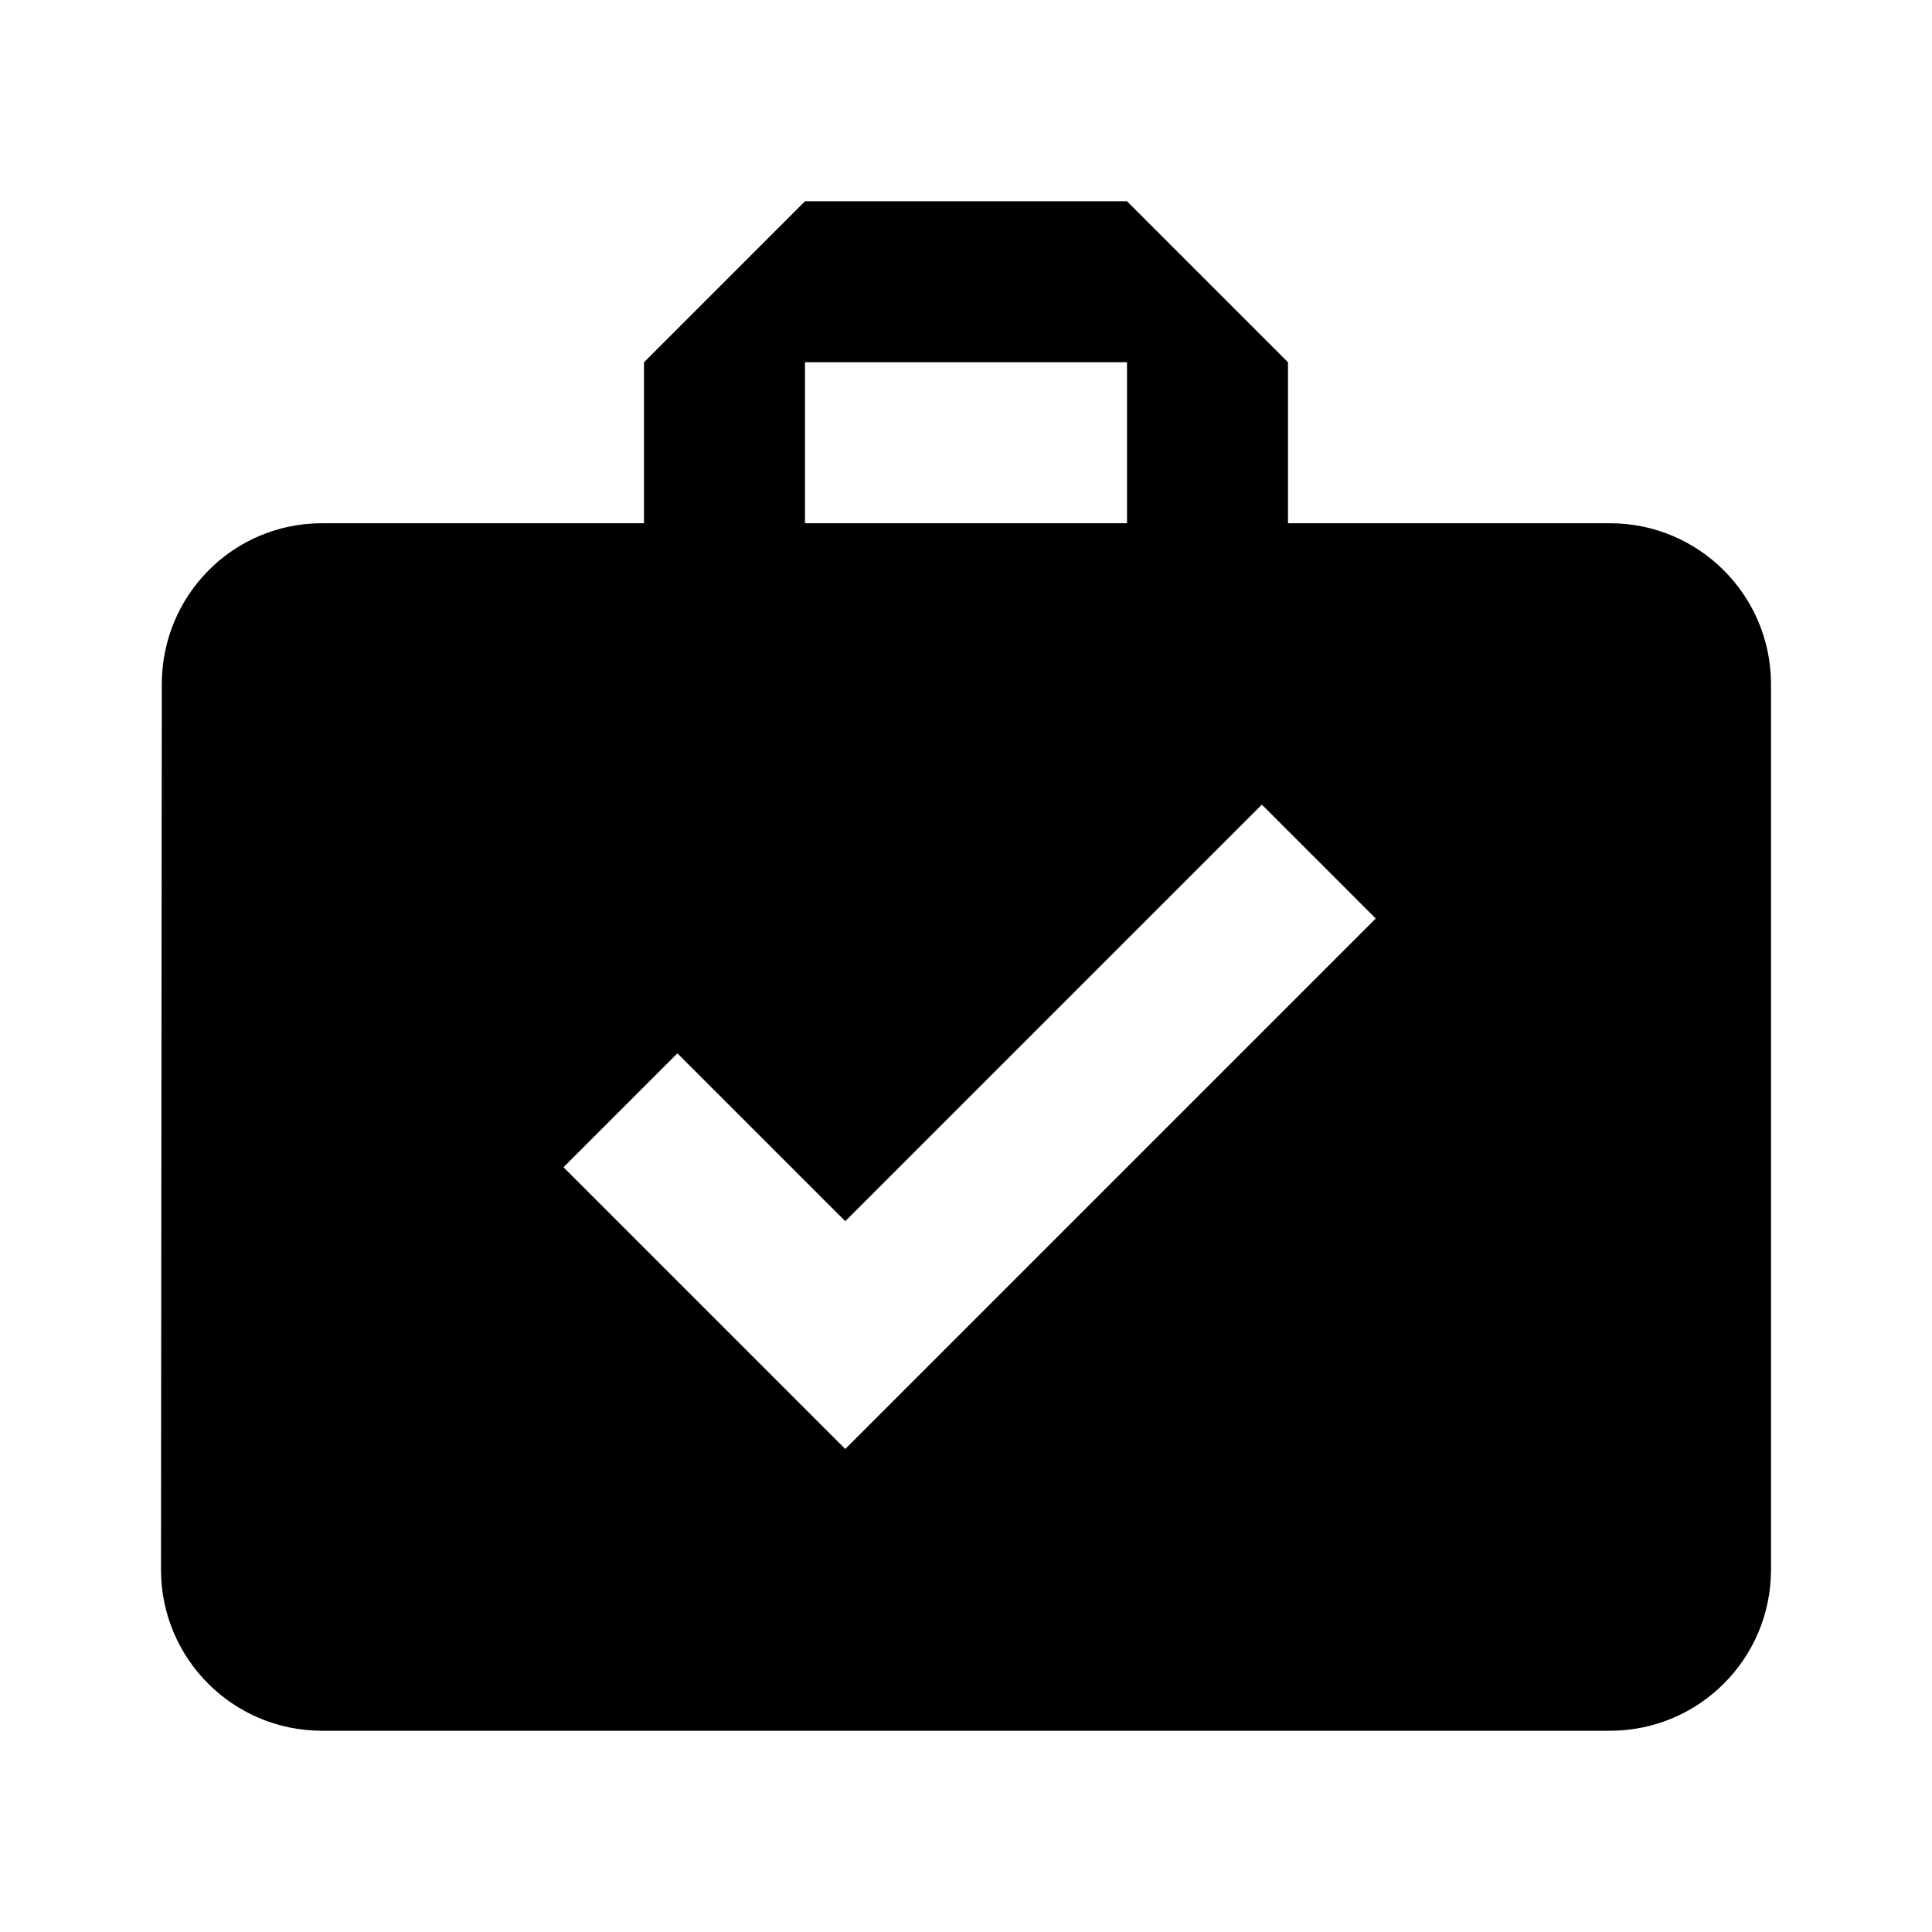
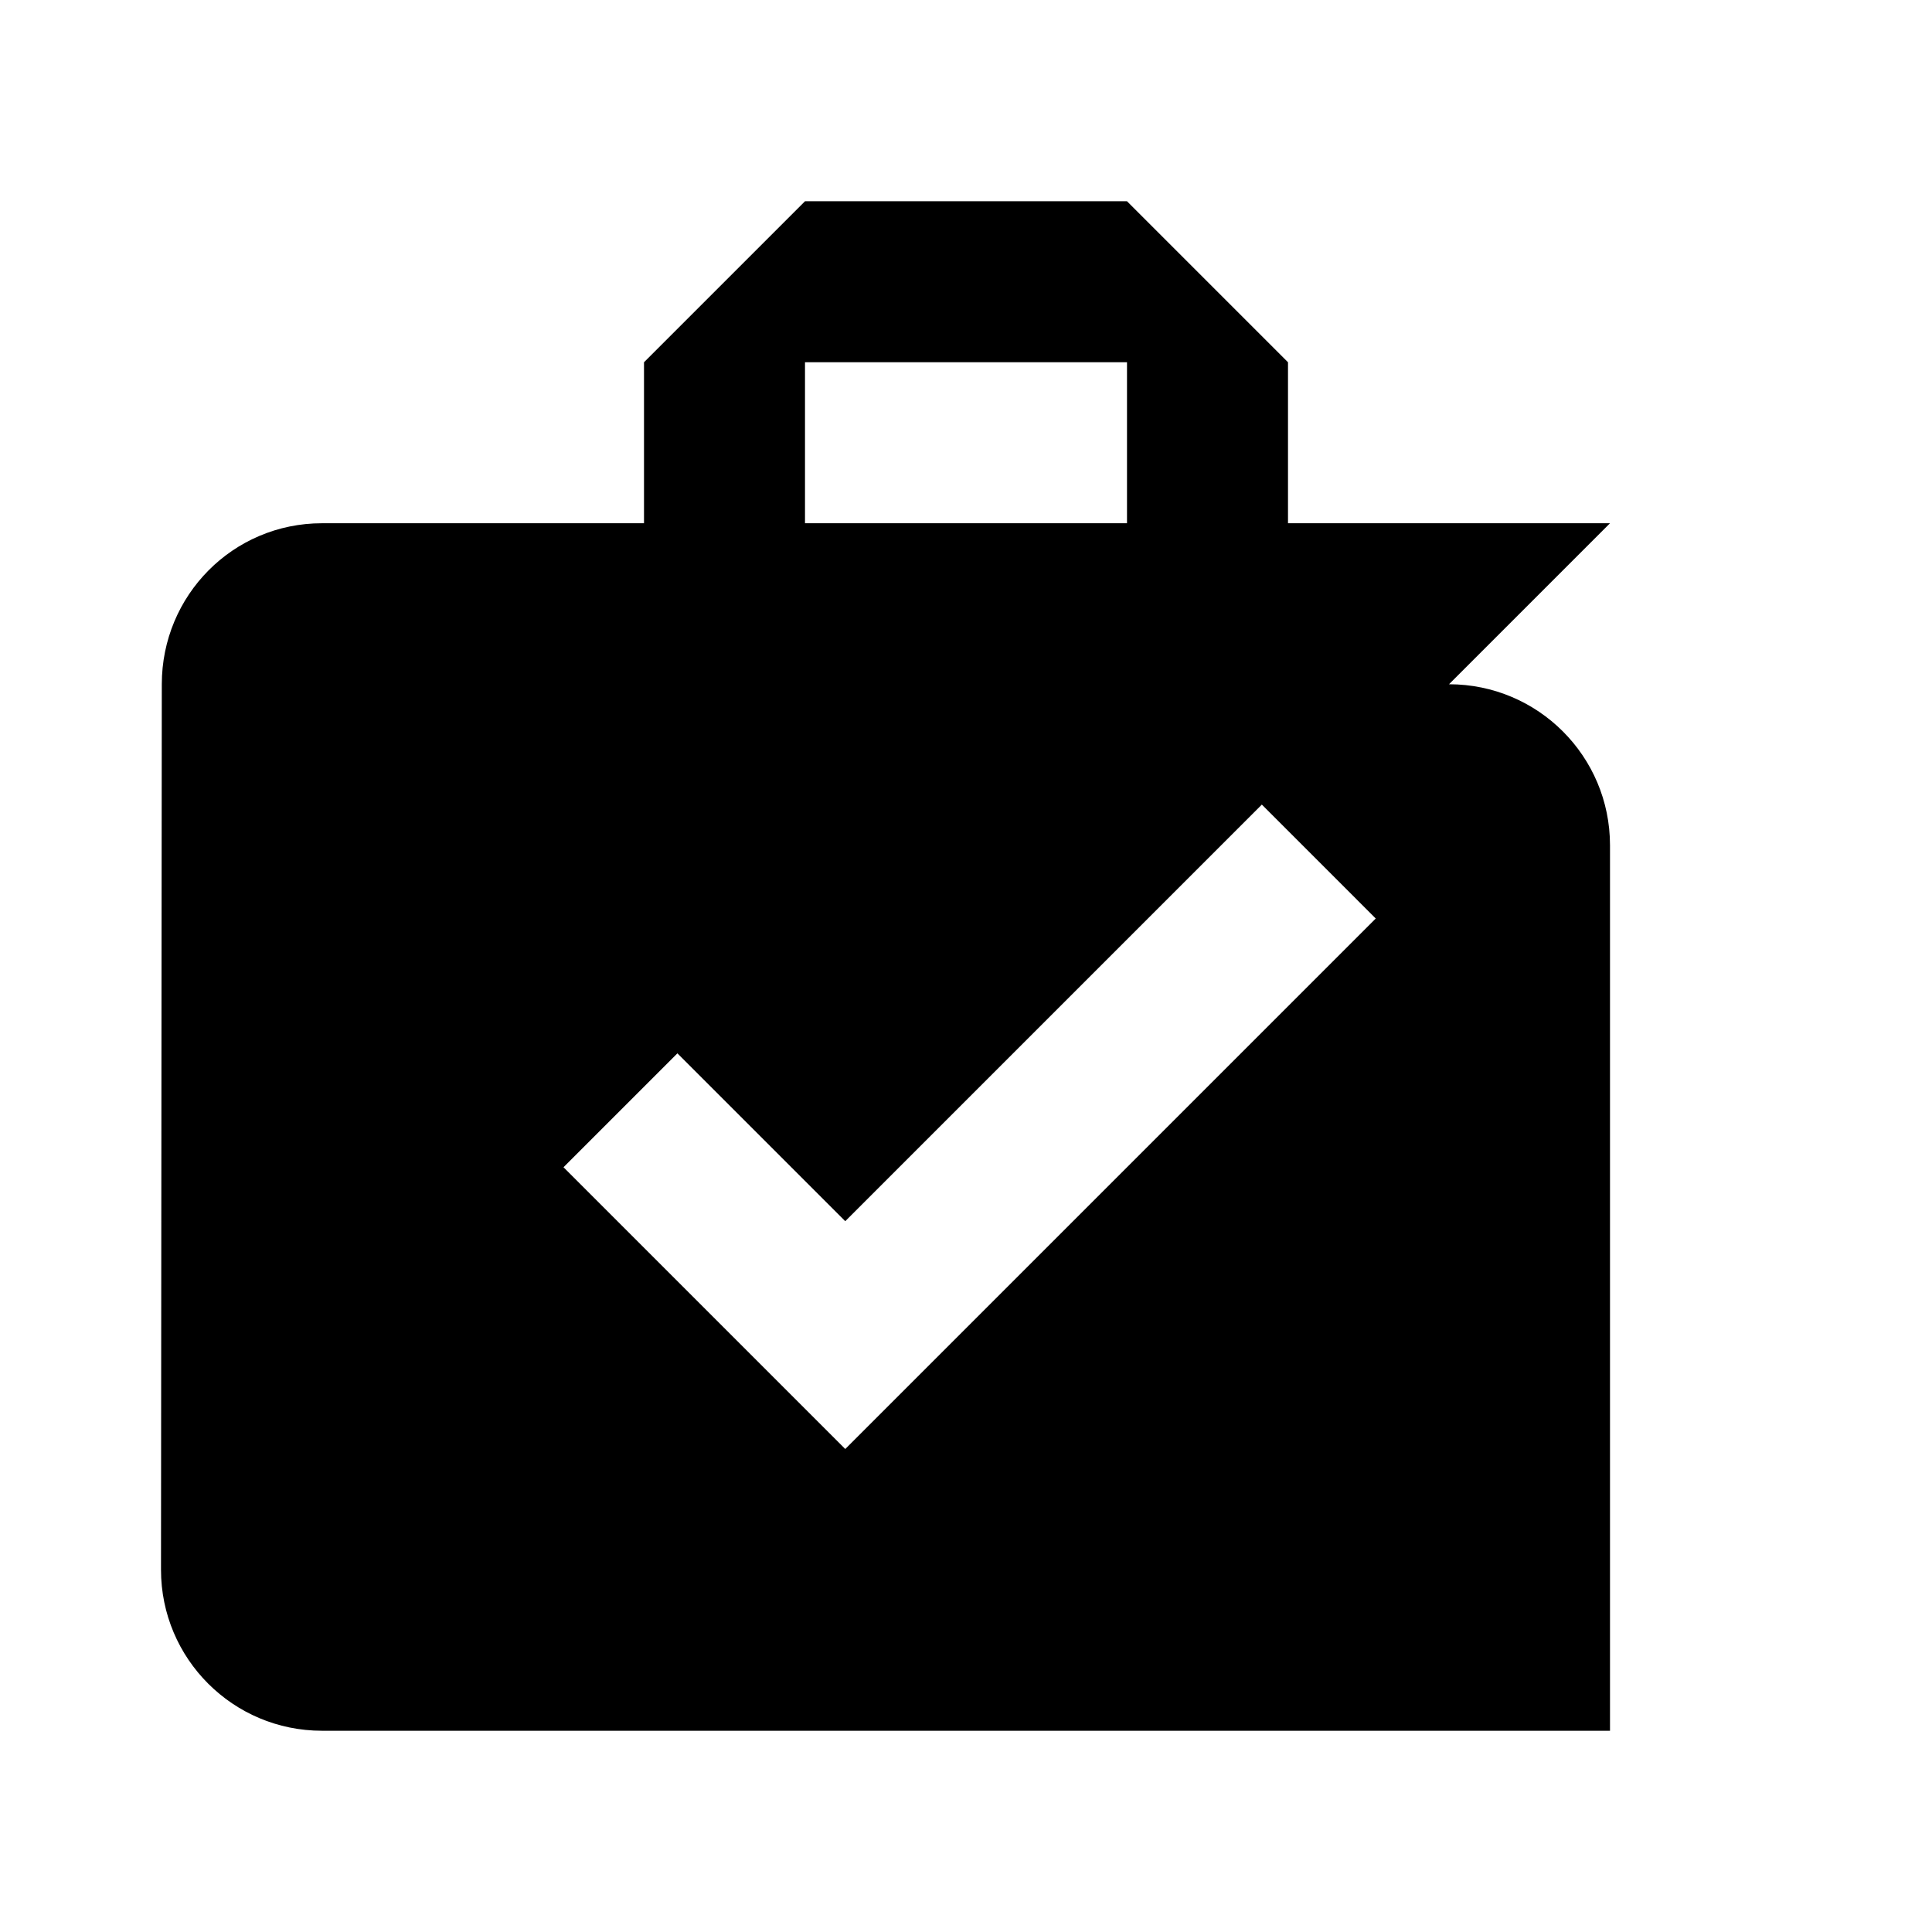
<svg xmlns="http://www.w3.org/2000/svg" version="1.1" id="svg2" viewBox="0 0 480 480" height="480" width="480">
  <defs id="defs10" />
-   <path id="path6" d="m 400,130 -80,0 0,-40 -40,-40 -80,0 -40,40 0,40 -80,0 c -22.1,0 -39.8,17.9 -39.8,40 L 40,390 c 0,22.1 17.9,40 40,40 l 320,0 c 22.1,0 40,-17.9 40,-40 l 0,-220 c 0,-22.1 -17.9,-40 -40,-40 z m -200,-40 80,0 0,40 -80,0 0,-40 z m 10,270 -70,-70 28.3,-28.3 41.7,41.7 L 313.5,199.9 341.8,228.2 210,360 Z" />
+   <path id="path6" d="m 400,130 -80,0 0,-40 -40,-40 -80,0 -40,40 0,40 -80,0 c -22.1,0 -39.8,17.9 -39.8,40 L 40,390 c 0,22.1 17.9,40 40,40 l 320,0 l 0,-220 c 0,-22.1 -17.9,-40 -40,-40 z m -200,-40 80,0 0,40 -80,0 0,-40 z m 10,270 -70,-70 28.3,-28.3 41.7,41.7 L 313.5,199.9 341.8,228.2 210,360 Z" />
</svg>